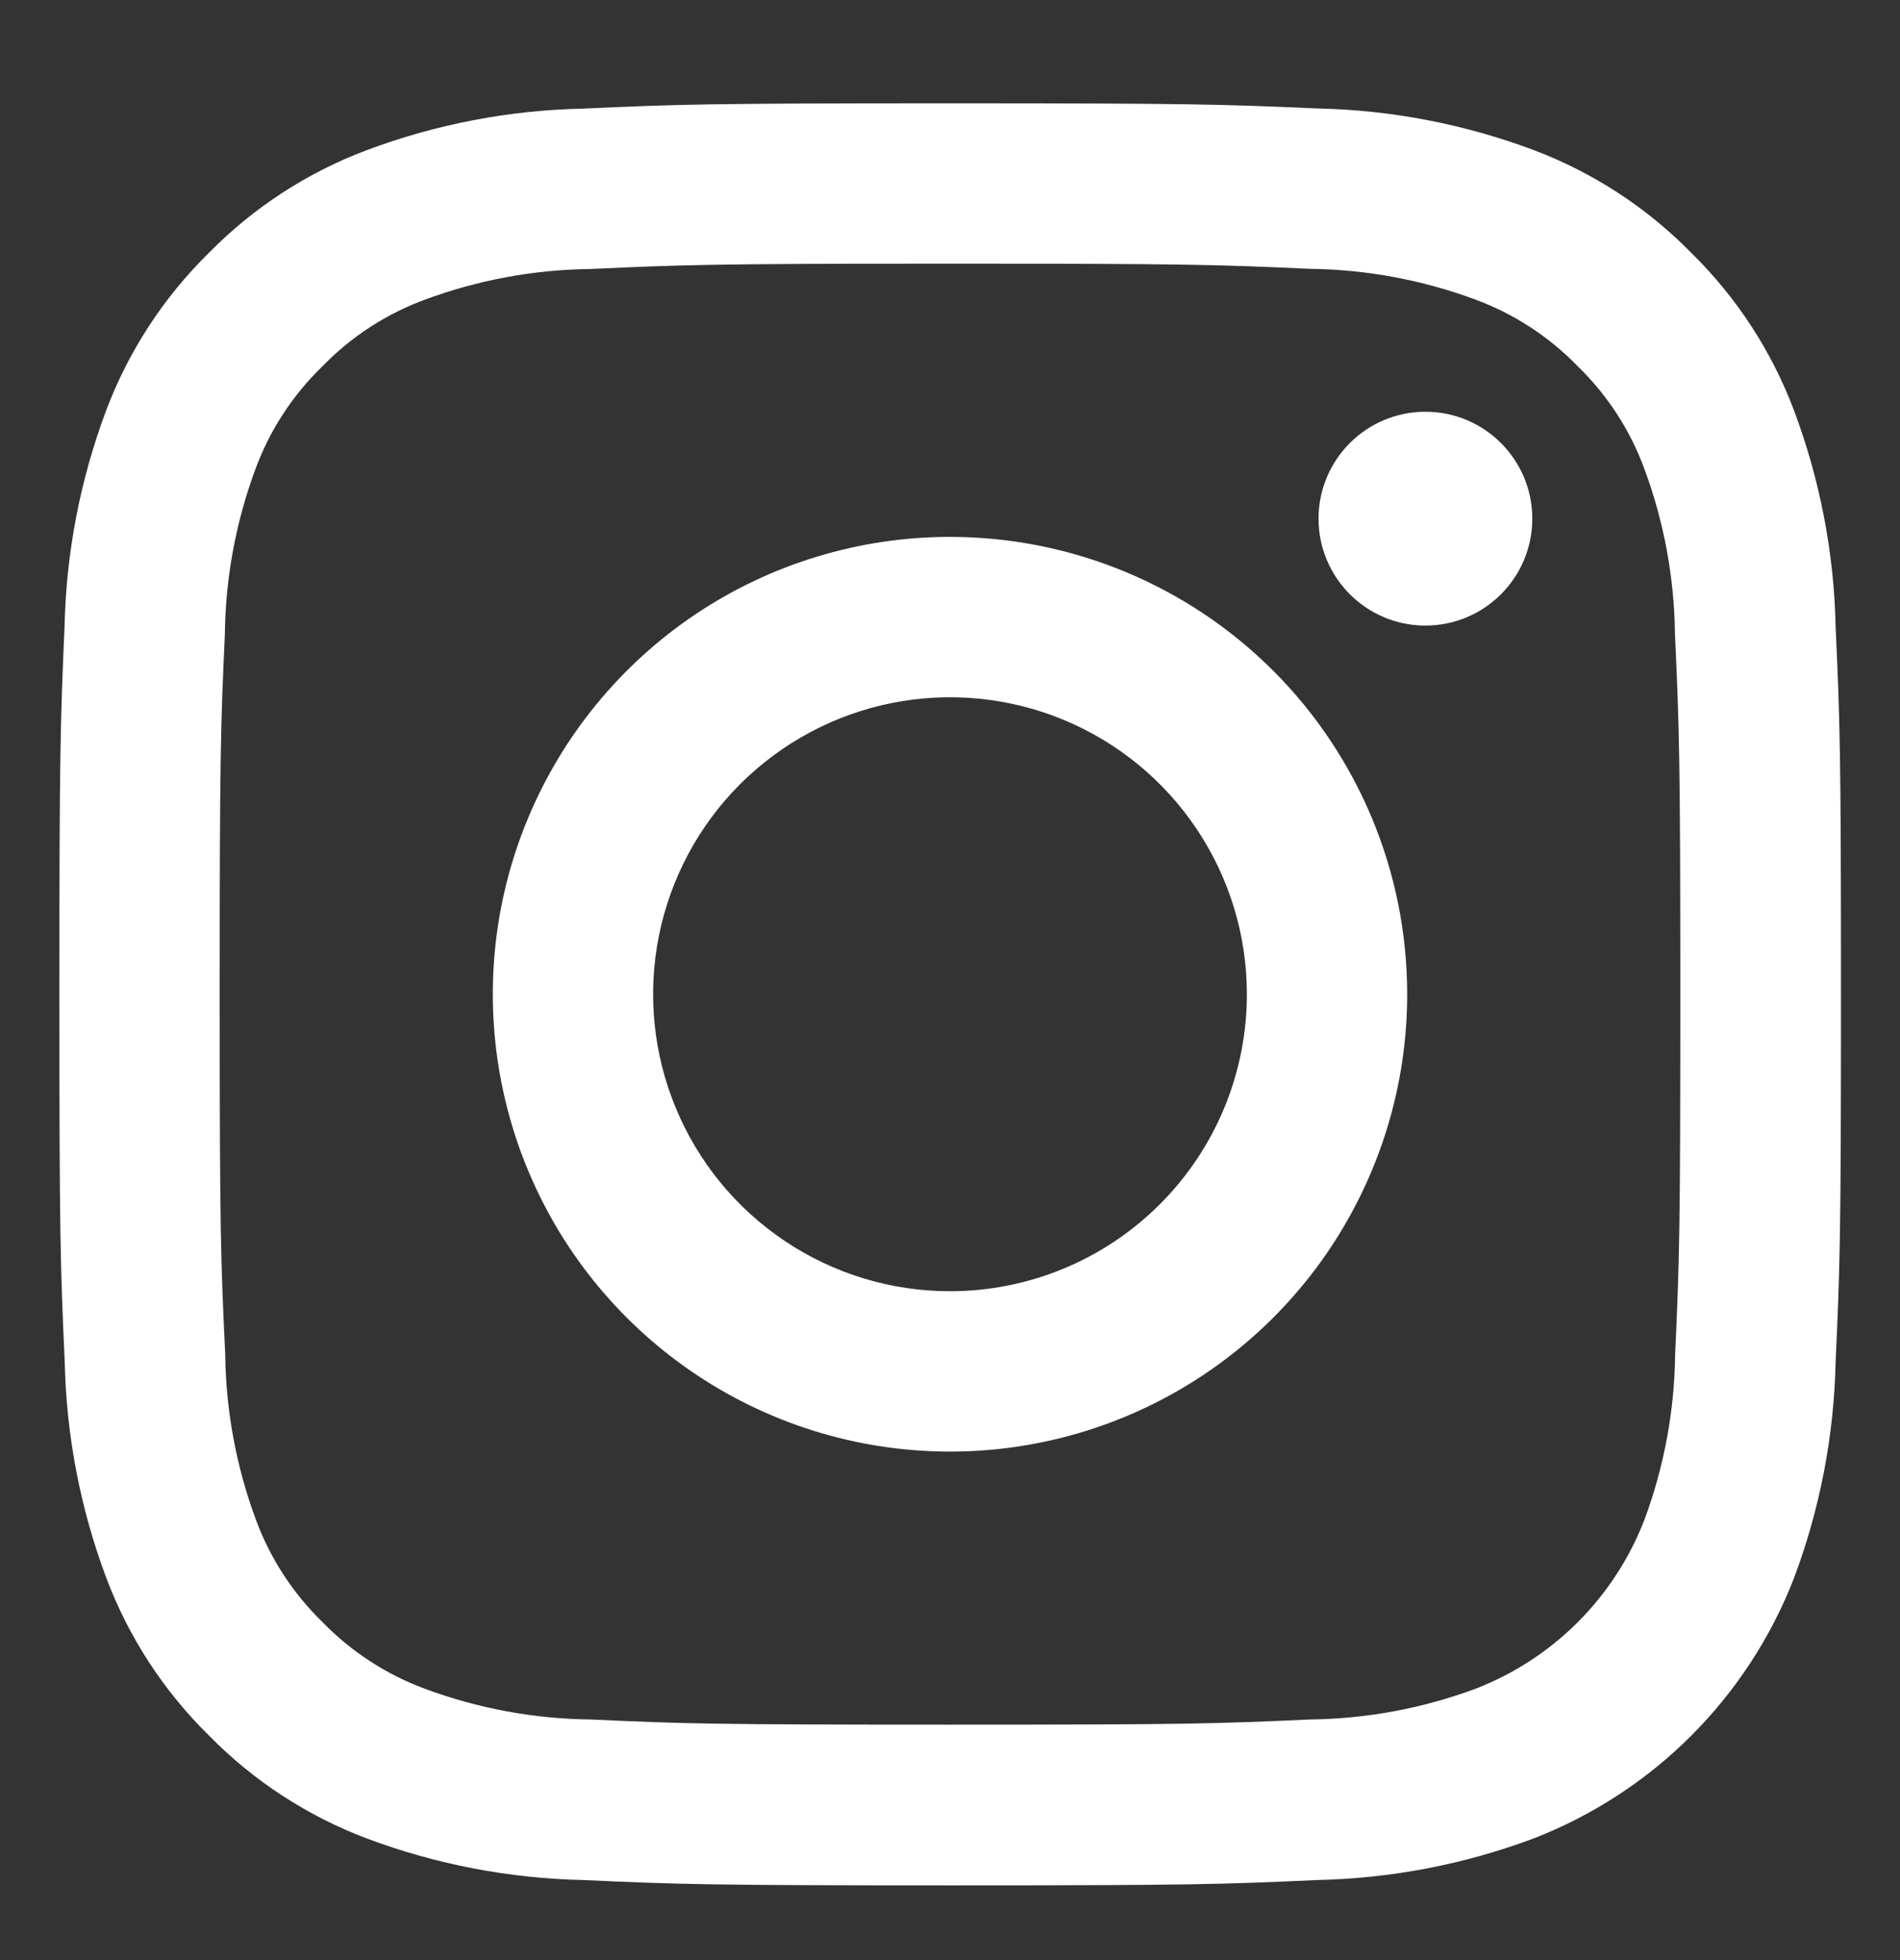
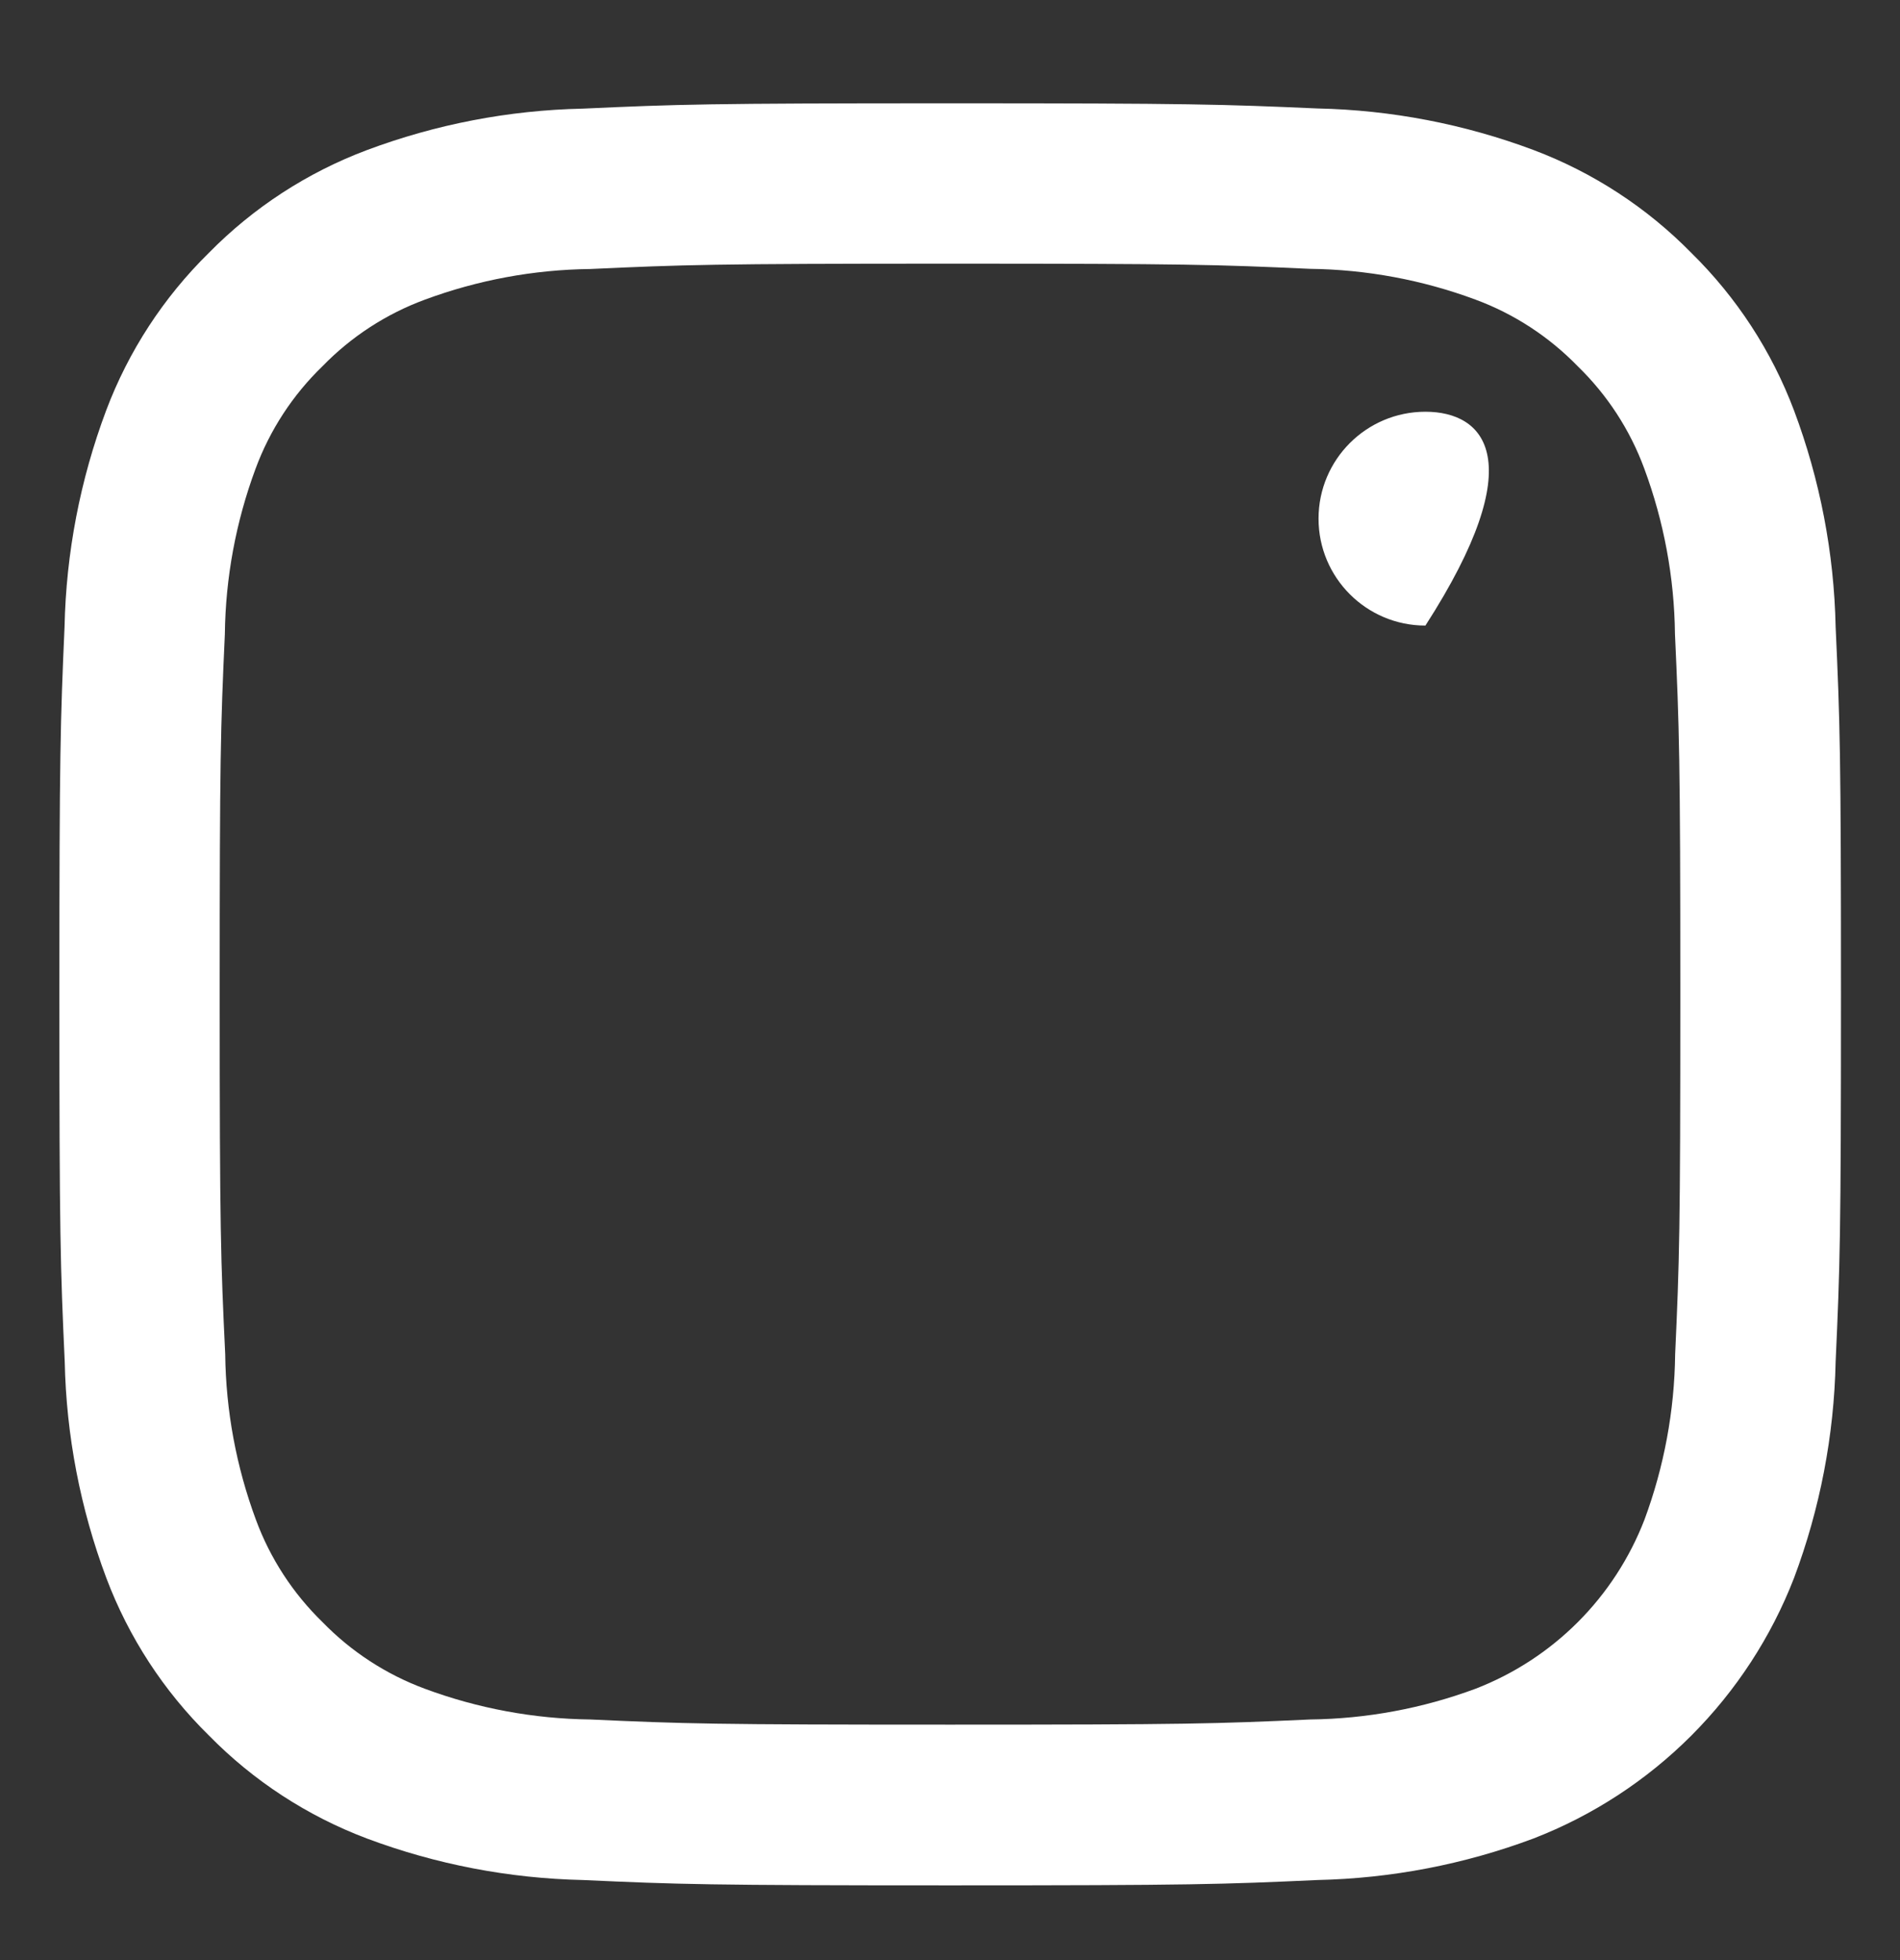
<svg xmlns="http://www.w3.org/2000/svg" width="32" height="33" viewBox="0 0 32 33" fill="none">
  <rect x="0" y="0" width="32" height="33" fill="#333333" stroke="none" />
  <path d="M16 4.439C20 4.439 20.48 4.454 22.061 4.526C23.012 4.537 23.955 4.712 24.847 5.043C25.498 5.283 26.087 5.667 26.571 6.165C27.069 6.648 27.453 7.237 27.693 7.889C28.024 8.781 28.199 9.723 28.21 10.675C28.282 12.259 28.3 12.739 28.3 16.739C28.3 20.739 28.285 21.219 28.213 22.8C28.202 23.751 28.027 24.694 27.696 25.586C27.446 26.232 27.064 26.82 26.574 27.31C26.084 27.8 25.497 28.182 24.85 28.432C23.958 28.763 23.015 28.938 22.064 28.949C20.483 29.021 20.008 29.036 16.003 29.036C11.998 29.036 11.523 29.021 9.942 28.949C8.991 28.938 8.048 28.763 7.156 28.432C6.505 28.191 5.916 27.808 5.432 27.31C4.934 26.826 4.55 26.237 4.31 25.586C3.979 24.694 3.804 23.751 3.793 22.8C3.718 21.219 3.7 20.744 3.7 16.739C3.7 12.734 3.715 12.259 3.787 10.678C3.798 9.726 3.973 8.784 4.304 7.892C4.545 7.24 4.93 6.651 5.429 6.168C5.913 5.67 6.502 5.286 7.153 5.046C8.045 4.715 8.988 4.54 9.939 4.529C11.52 4.457 12 4.439 16 4.439ZM16 1.739C11.926 1.739 11.415 1.756 9.816 1.829C8.571 1.855 7.34 2.092 6.174 2.529C5.174 2.905 4.267 3.495 3.518 4.257C2.755 5.006 2.164 5.912 1.787 6.913C1.35 8.079 1.113 9.31 1.087 10.555C1.017 12.154 1 12.665 1 16.739C1 20.813 1.017 21.324 1.09 22.923C1.116 24.168 1.353 25.399 1.79 26.565C2.167 27.565 2.758 28.472 3.521 29.221C4.27 29.984 5.176 30.574 6.177 30.952C7.343 31.389 8.574 31.625 9.819 31.652C11.419 31.725 11.929 31.742 16.003 31.742C20.077 31.742 20.588 31.725 22.187 31.652C23.432 31.625 24.663 31.389 25.829 30.952C26.825 30.566 27.73 29.976 28.485 29.221C29.24 28.465 29.83 27.561 30.216 26.565C30.653 25.399 30.89 24.168 30.916 22.923C30.989 21.323 31.006 20.813 31.006 16.739C31.006 12.665 30.989 12.154 30.916 10.555C30.89 9.31 30.653 8.079 30.216 6.913C29.839 5.912 29.248 5.006 28.485 4.257C27.736 3.494 26.829 2.903 25.829 2.526C24.663 2.089 23.432 1.852 22.187 1.826C20.585 1.756 20.074 1.739 16 1.739Z" fill="white" />
-   <path d="M16 9.039C14.477 9.039 12.988 9.49 11.722 10.336C10.456 11.183 9.469 12.385 8.886 13.792C8.303 15.199 8.151 16.747 8.448 18.241C8.745 19.735 9.478 21.107 10.555 22.183C11.632 23.26 13.004 23.994 14.498 24.291C15.991 24.588 17.54 24.436 18.947 23.853C20.354 23.27 21.556 22.283 22.402 21.017C23.248 19.75 23.7 18.262 23.7 16.739C23.7 14.697 22.889 12.738 21.445 11.294C20.001 9.85 18.042 9.039 16 9.039ZM16 21.739C15.011 21.739 14.044 21.446 13.222 20.896C12.4 20.347 11.759 19.566 11.381 18.652C11.002 17.739 10.903 16.733 11.096 15.763C11.289 14.793 11.765 13.902 12.464 13.203C13.164 12.504 14.055 12.028 15.024 11.835C15.994 11.642 17 11.741 17.913 12.119C18.827 12.498 19.608 13.139 20.157 13.961C20.707 14.783 21 15.75 21 16.739C21 18.065 20.473 19.337 19.535 20.274C18.598 21.212 17.326 21.739 16 21.739Z" fill="white" />
-   <path d="M24.007 10.532C25.001 10.532 25.807 9.726 25.807 8.732C25.807 7.738 25.001 6.932 24.007 6.932C23.013 6.932 22.207 7.738 22.207 8.732C22.207 9.726 23.013 10.532 24.007 10.532Z" fill="white" />
+   <path d="M24.007 10.532C25.807 7.738 25.001 6.932 24.007 6.932C23.013 6.932 22.207 7.738 22.207 8.732C22.207 9.726 23.013 10.532 24.007 10.532Z" fill="white" />
</svg>